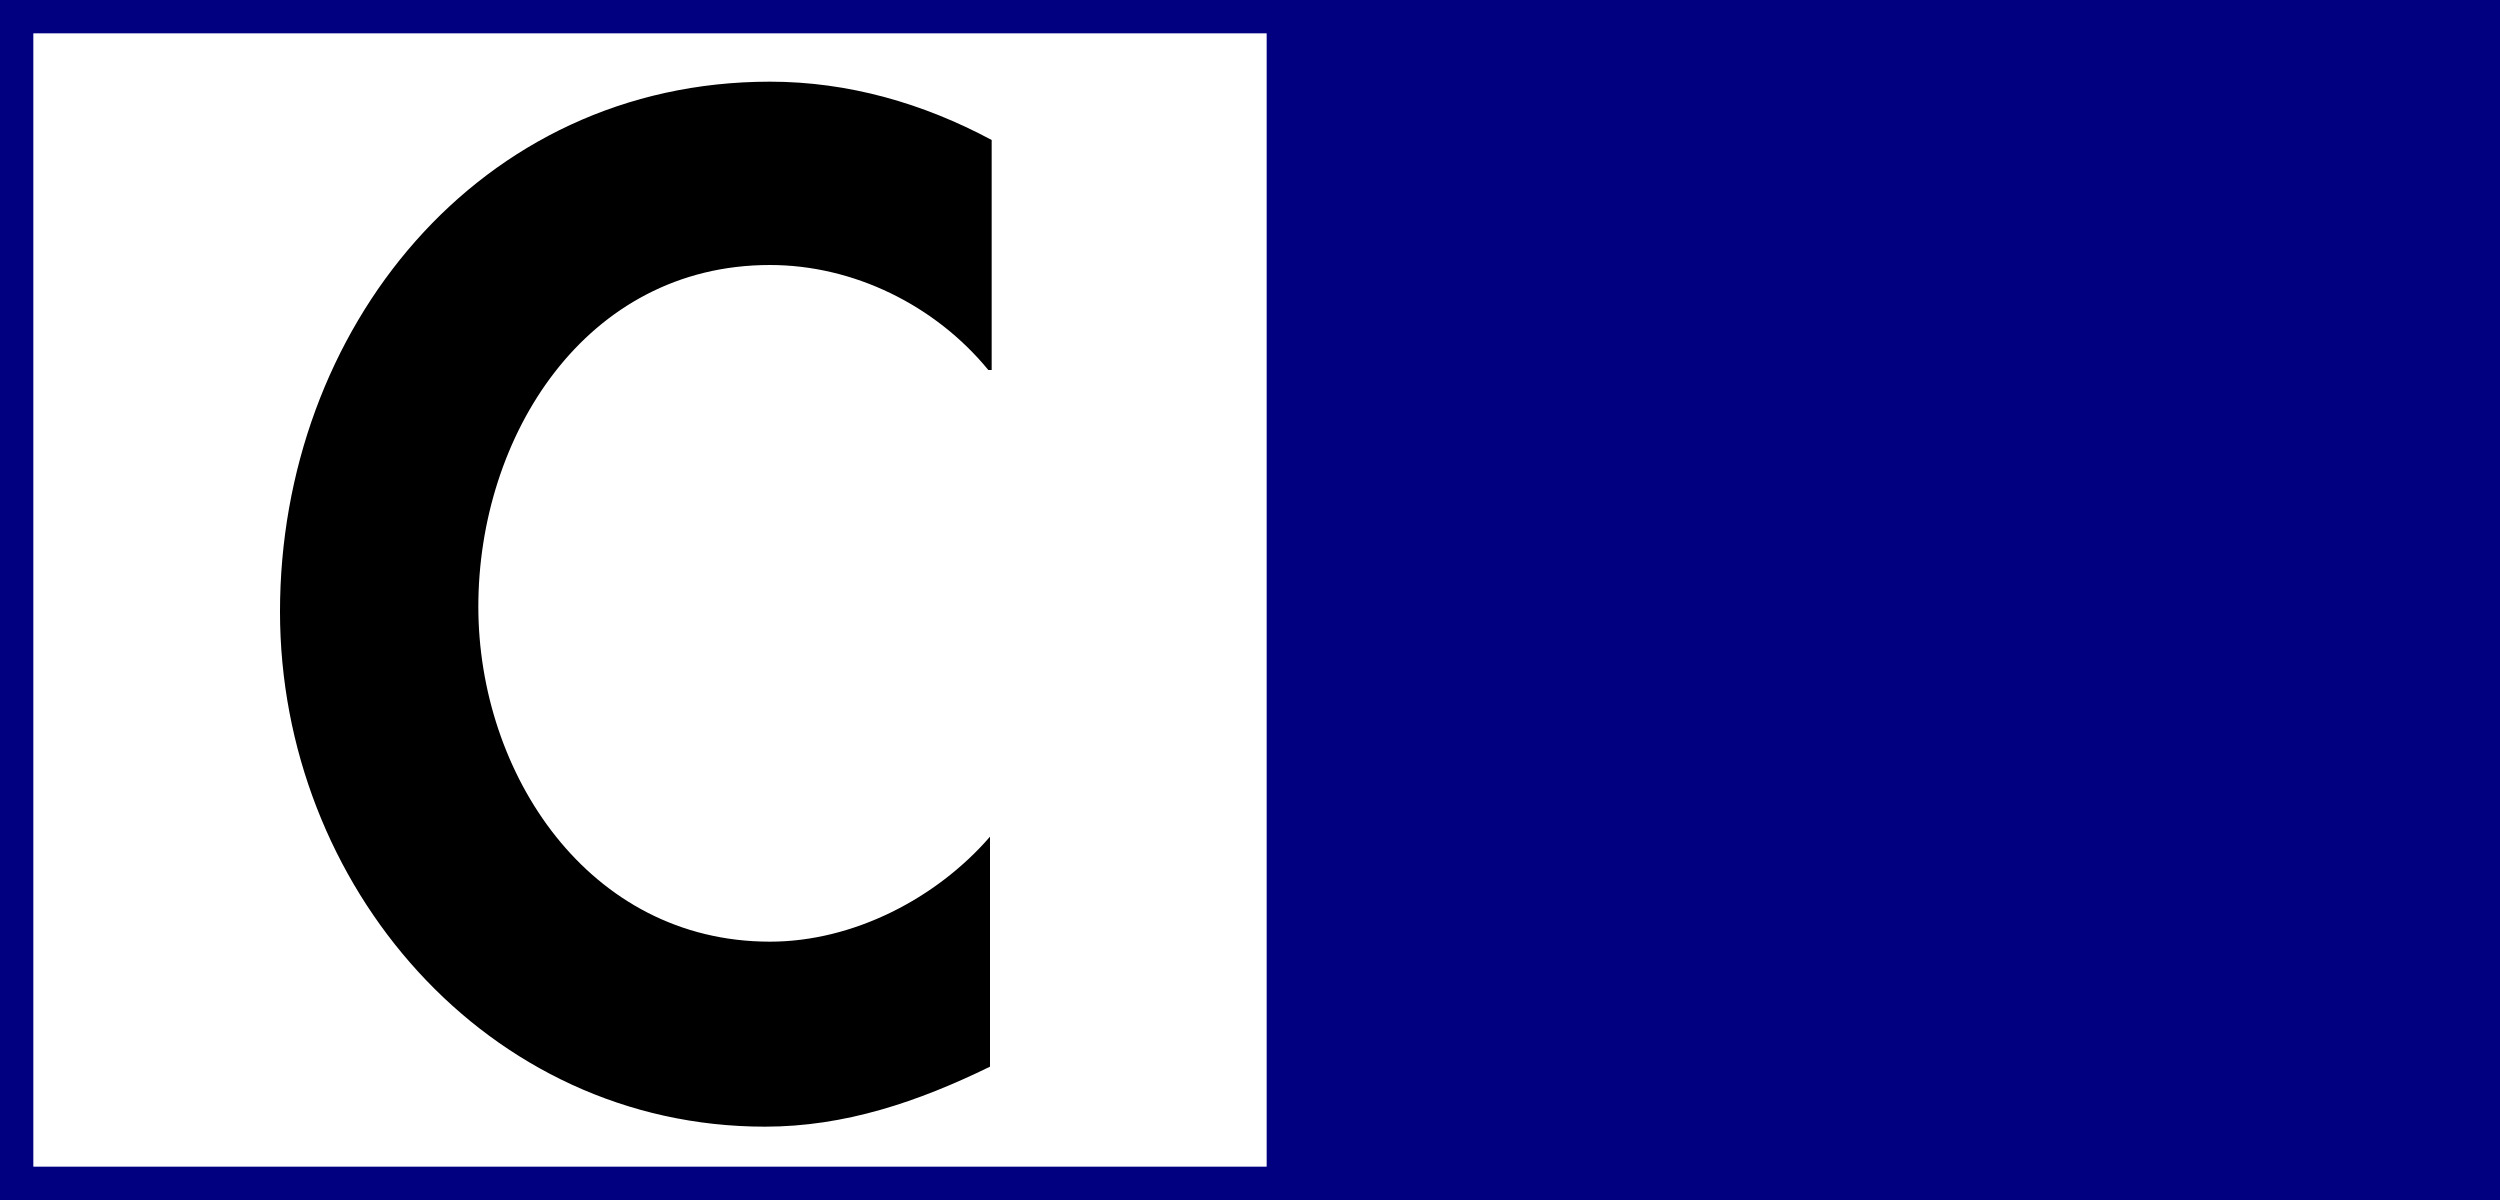
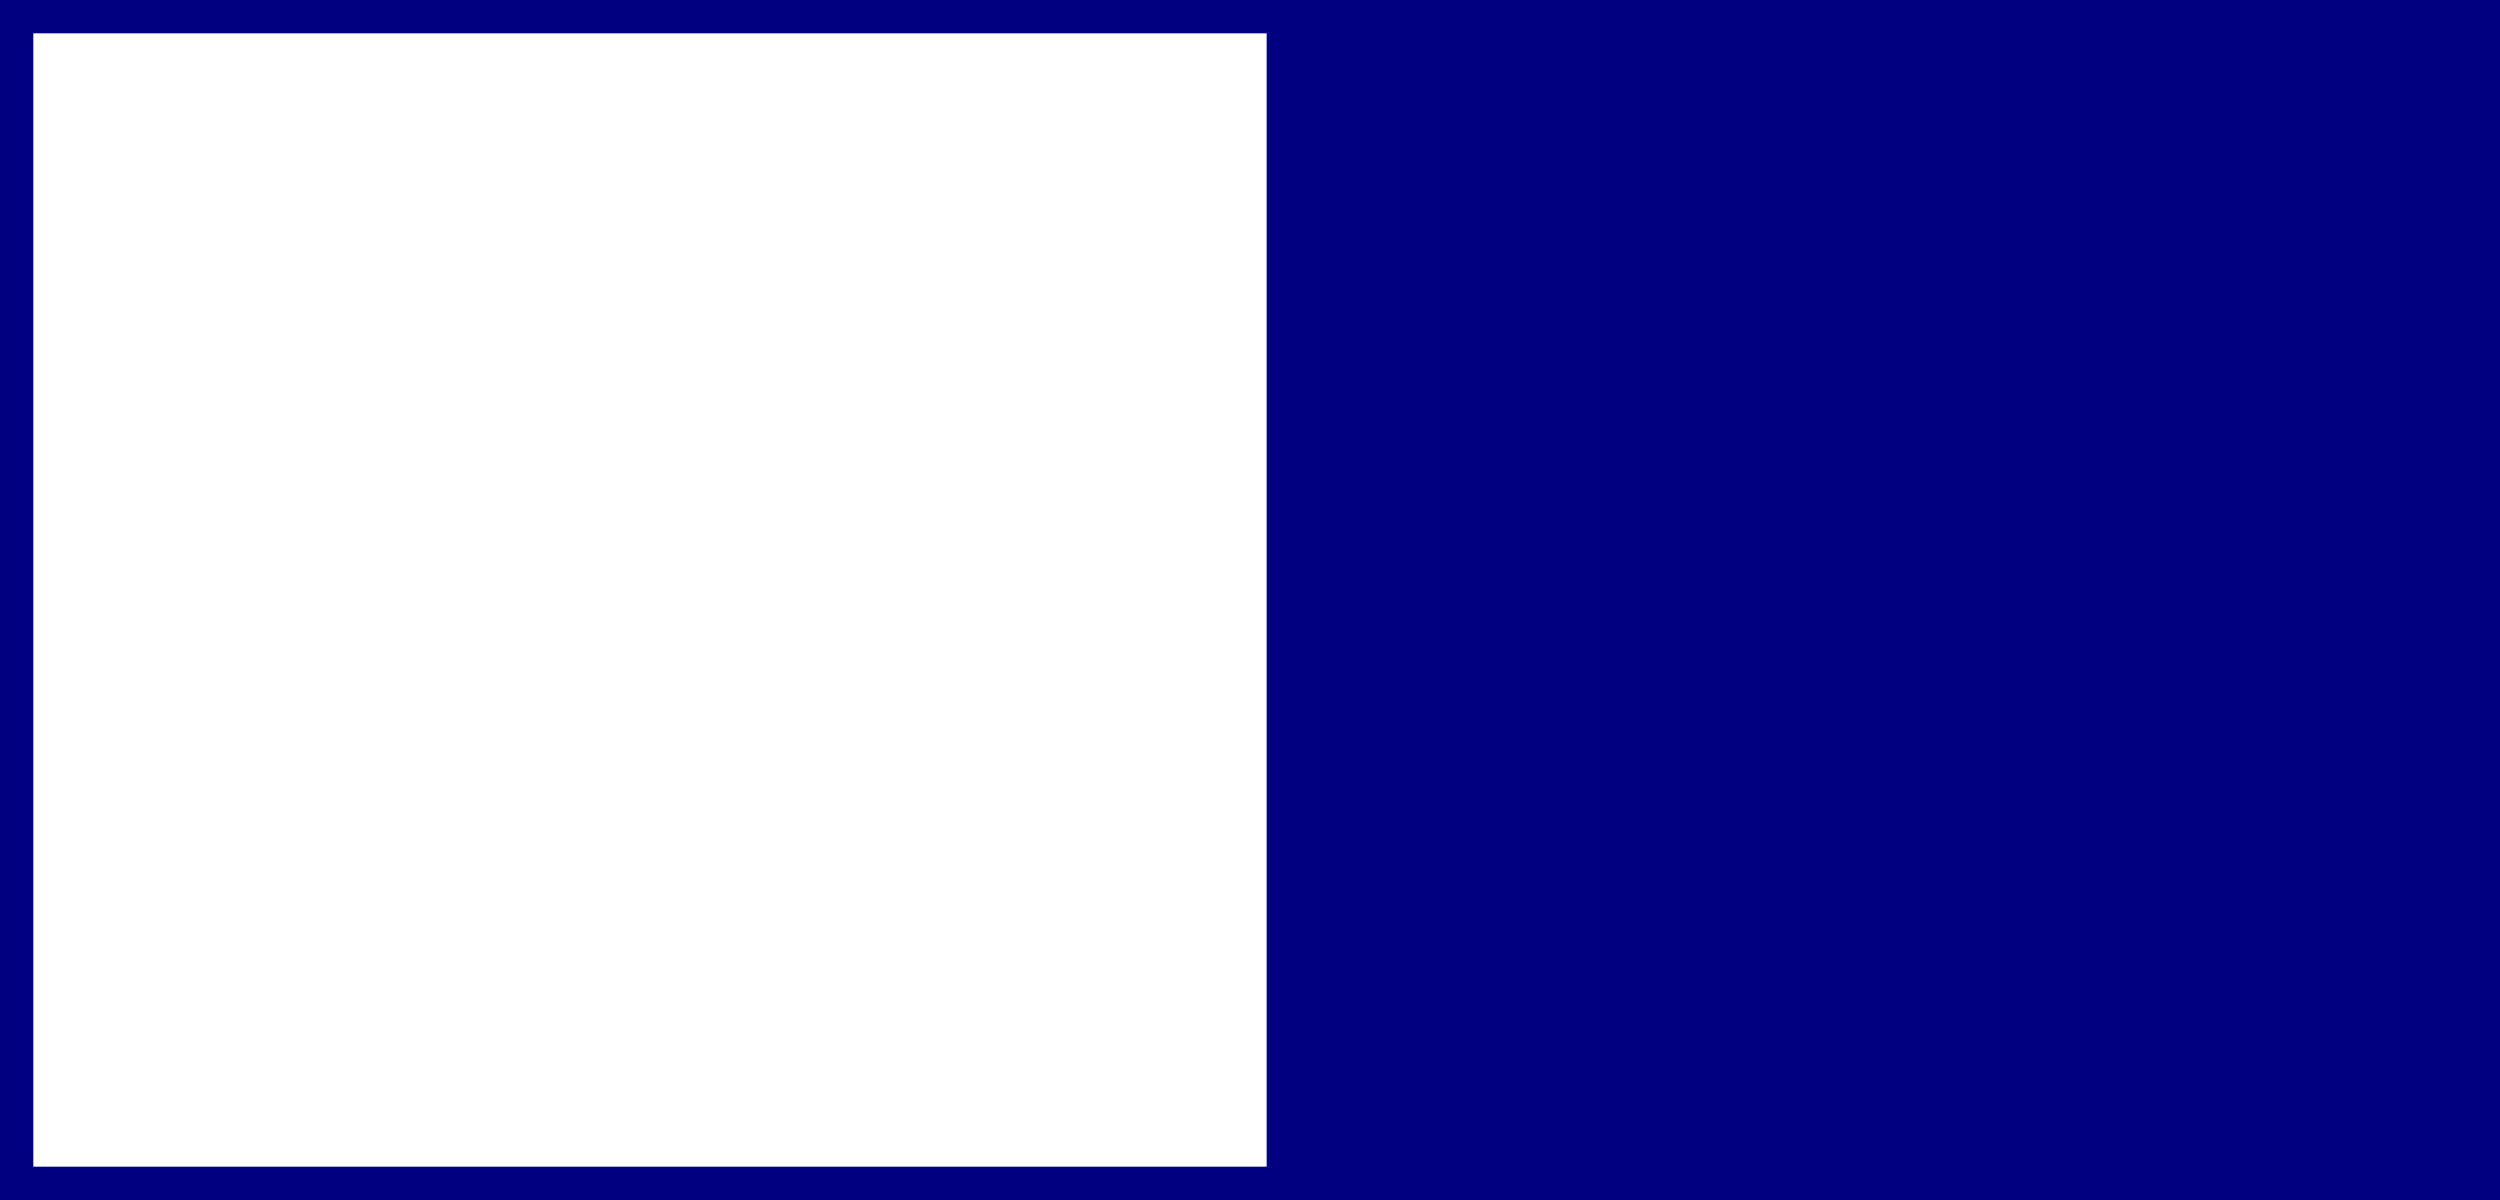
<svg xmlns="http://www.w3.org/2000/svg" version="1.1" id="Calque_2_00000085971130957021821960000011211874024251878828_" x="0px" y="0px" viewBox="0 0 150 72" style="enable-background:new 0 0 150 72;" xml:space="preserve">
  <style type="text/css">
	.st0{fill:#000080;}
	.st1{fill:#FFFFFF;}
</style>
  <rect y="0" class="st0" width="150" height="72" />
  <rect x="2" y="2" class="st1" width="74" height="68" />
  <g>
-     <path d="M59.3,22.2c-3.2-3.9-8.1-6.3-13.1-6.3c-11.1,0-17.5,10.3-17.5,20.5c0,10,6.6,20.1,17.5,20.1c5,0,10-2.6,13.2-6.3V64   c-4.3,2.1-8.7,3.6-13.5,3.6c-16.7,0-29.1-14.5-29.1-30.9c0-16.9,11.9-31.8,29.4-31.8c4.7,0,9.2,1.3,13.3,3.5V22.2z" />
-   </g>
+     </g>
</svg>